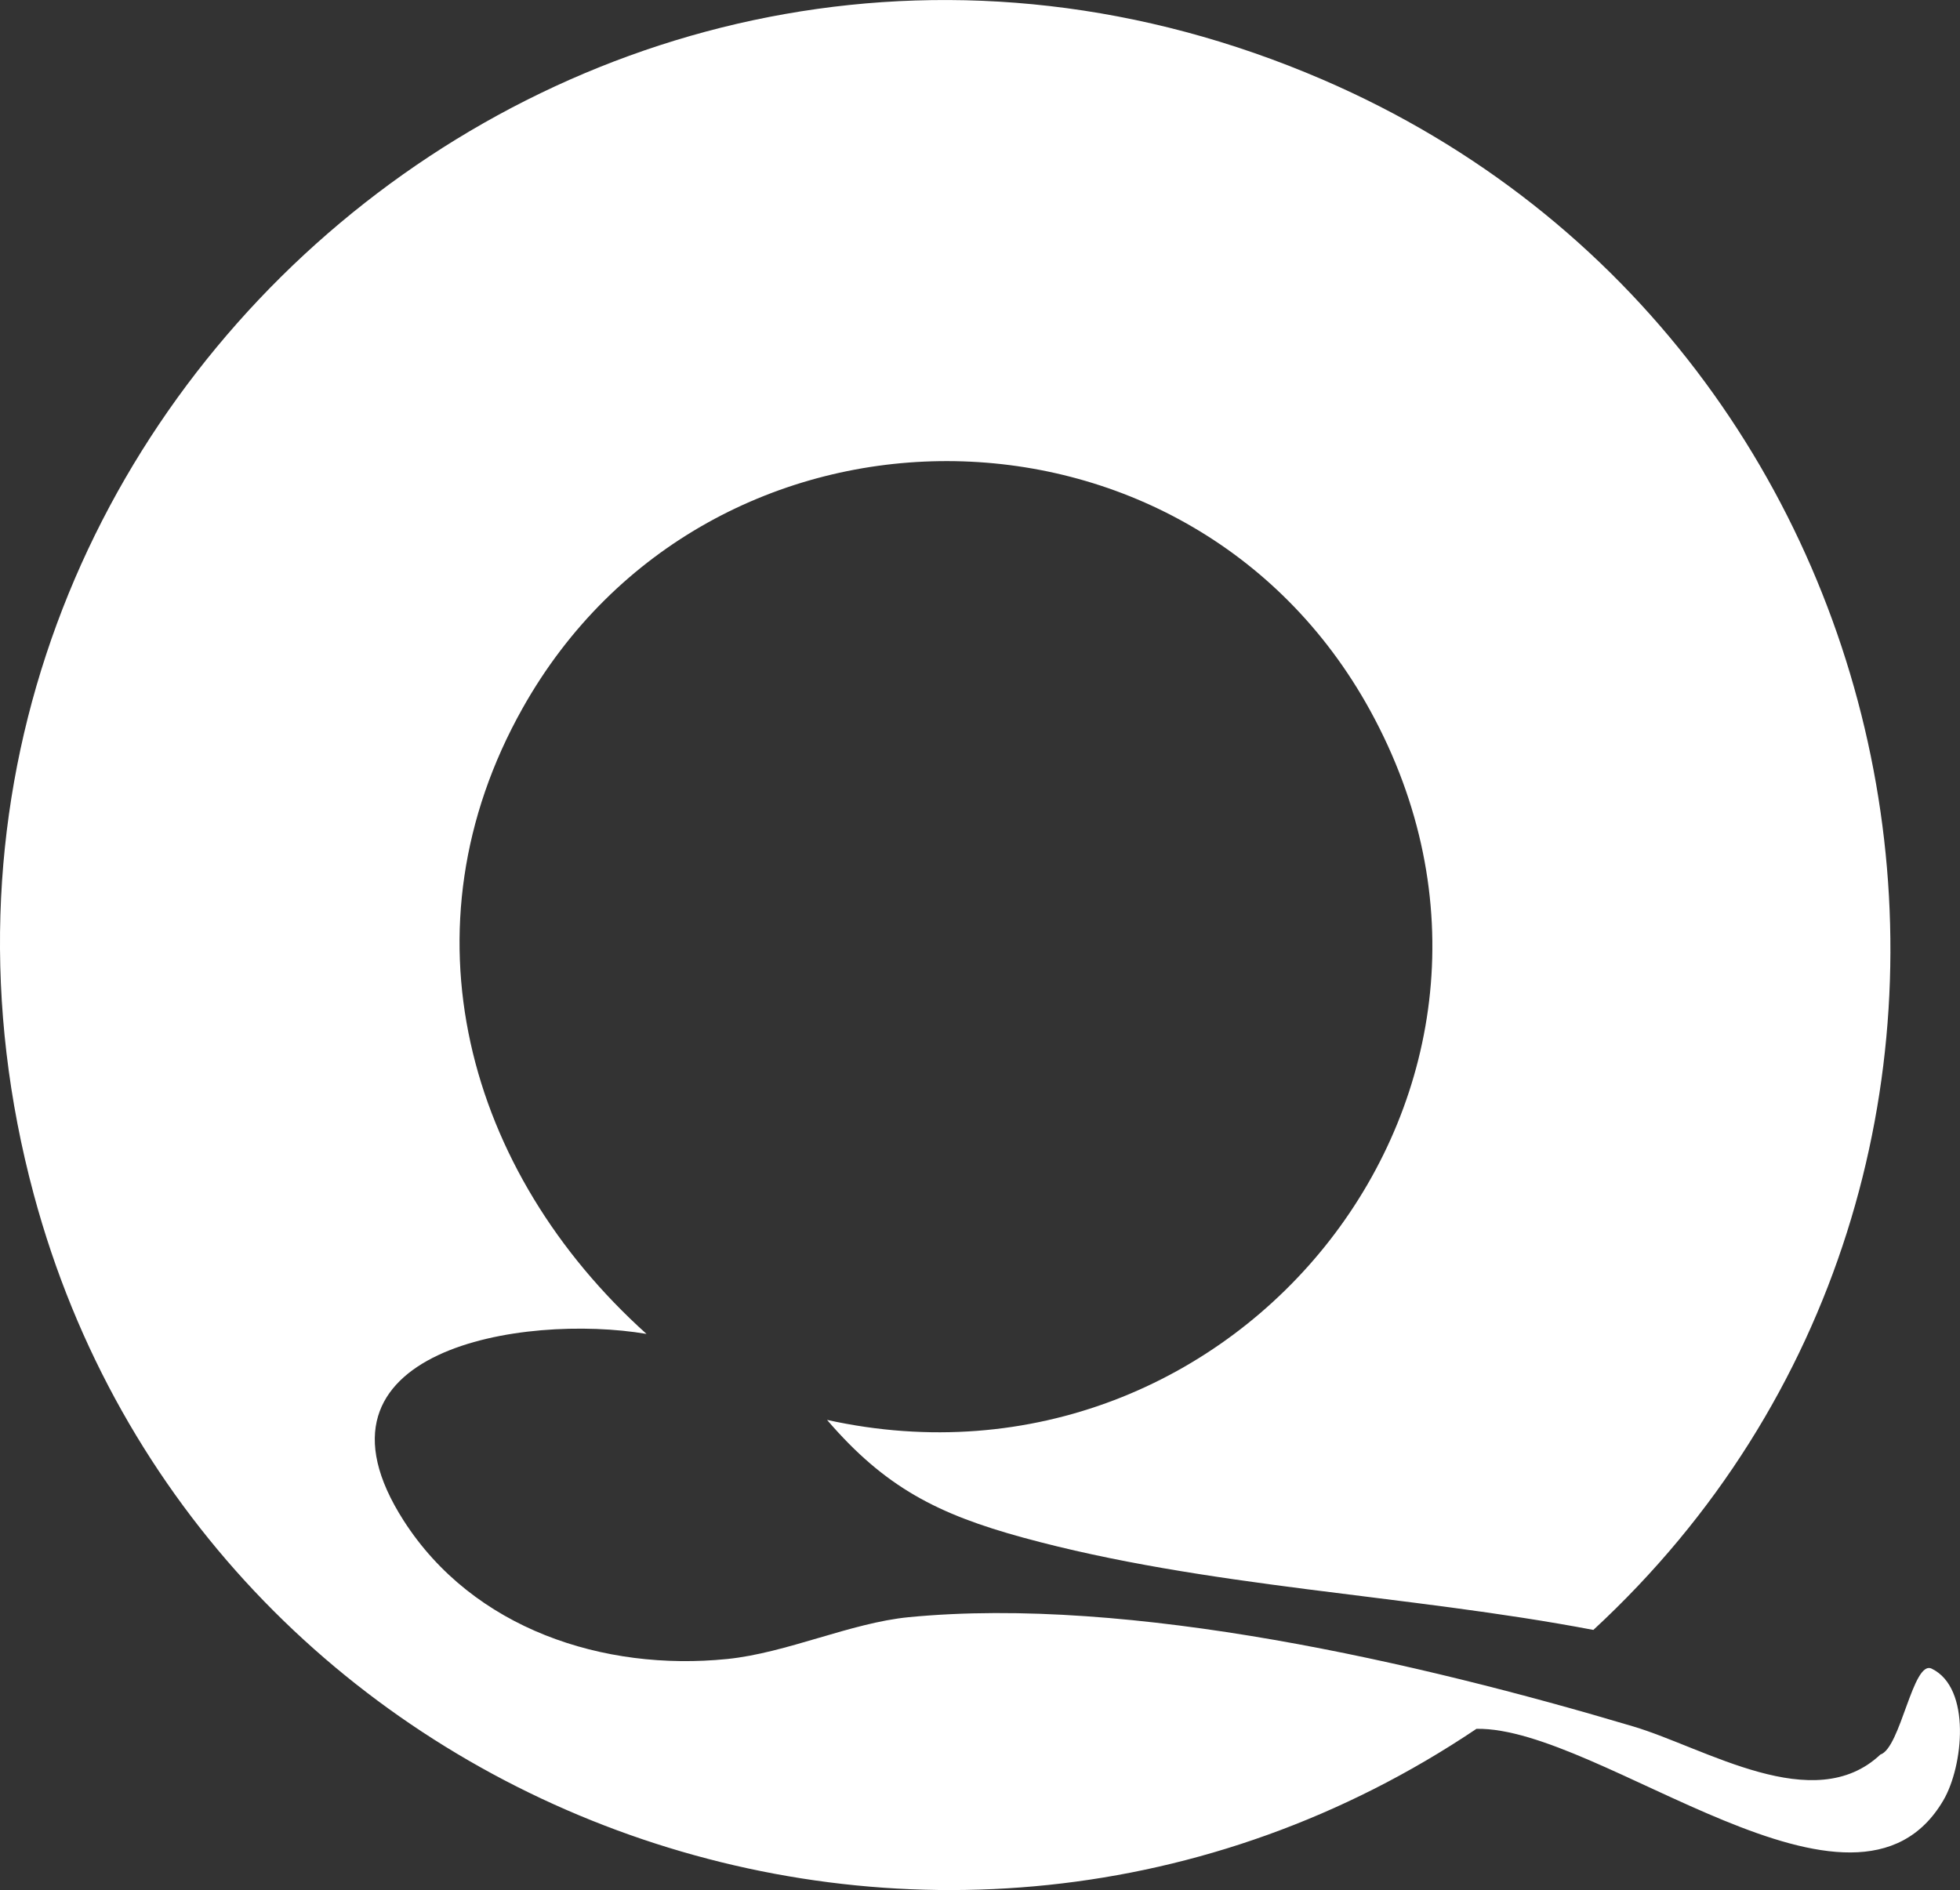
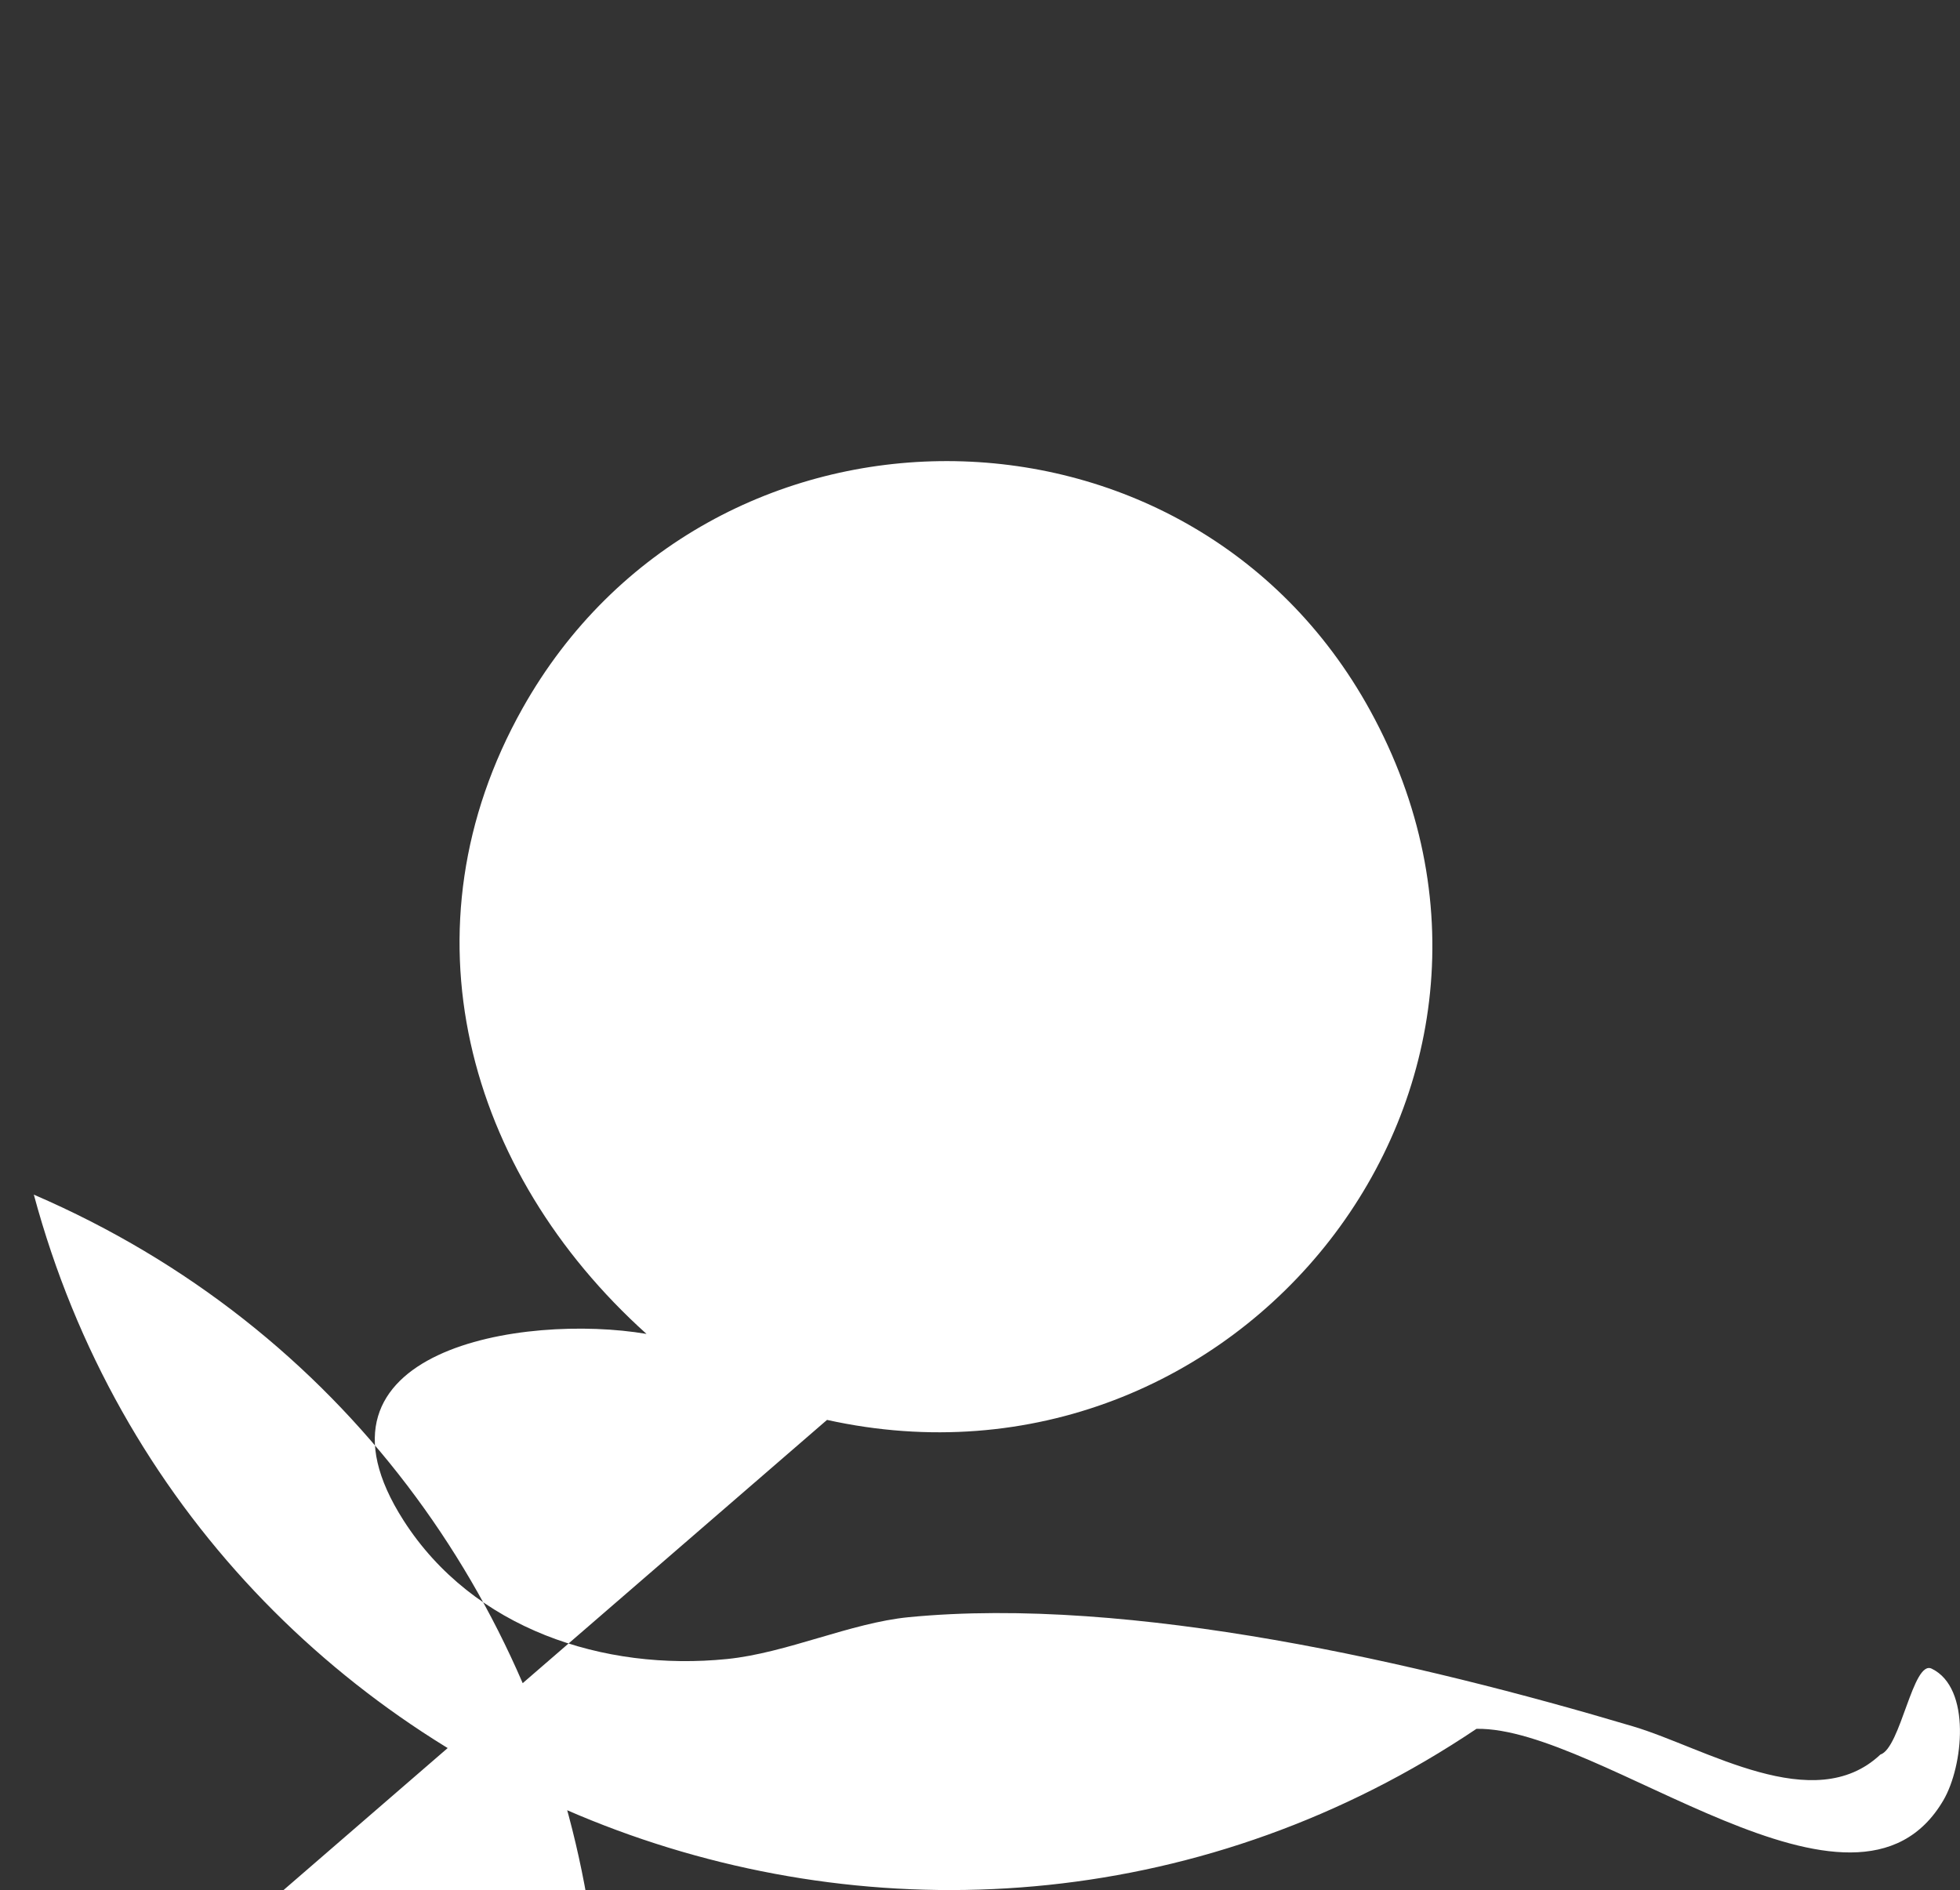
<svg xmlns="http://www.w3.org/2000/svg" id="Layer_2" data-name="Layer 2" viewBox="0 0 227.68 219.58">
  <rect x="0" y="0" width="227.68" height="219.58" fill="#333333" stroke="none" />
  <defs>
    <style>
      .cls-1 {
        fill: #fff;
      }
    </style>
  </defs>
  <g id="Layer_1-2" data-name="Layer 1">
-     <path class="cls-1" d="M96.07,164.96c47.71,10.54,87.05-38.79,63.09-82.42-21.17-38.56-76.91-38.61-98.46-.25-14.36,25.57-6.55,53.83,14.4,72.68-14.26-2.41-40.96,1.8-28.21,21.69,8.08,12.6,23.24,17.53,37.57,16.08,6.93-.7,14.34-4.2,21.1-4.86,25.79-2.51,59.37,5.31,84.15,12.69,8.4,2.5,21,10.54,28.72,3.27,2.36-.75,3.78-11.04,5.96-9.98,4.63,2.24,3.67,11.35,1.36,15.29-10.27,17.53-39.78-8.56-54.24-8.3-62.29,41.89-148.13,10.2-167.58-62.06C-19.9,50.24,68.93-27.28,153.67,9.26c72.03,31.06,88.85,127.02,31.42,180.1-21.68-4.13-44.99-4.91-66.26-10.73-9.85-2.7-16-5.8-22.75-13.66Z" />
+     <path class="cls-1" d="M96.07,164.96c47.71,10.54,87.05-38.79,63.09-82.42-21.17-38.56-76.91-38.61-98.46-.25-14.36,25.57-6.55,53.83,14.4,72.68-14.26-2.41-40.96,1.8-28.21,21.69,8.08,12.6,23.24,17.53,37.57,16.08,6.93-.7,14.34-4.2,21.1-4.86,25.79-2.51,59.37,5.31,84.15,12.69,8.4,2.5,21,10.54,28.72,3.27,2.36-.75,3.78-11.04,5.96-9.98,4.63,2.24,3.67,11.35,1.36,15.29-10.27,17.53-39.78-8.56-54.24-8.3-62.29,41.89-148.13,10.2-167.58-62.06c72.03,31.06,88.85,127.02,31.42,180.1-21.68-4.13-44.99-4.91-66.26-10.73-9.85-2.7-16-5.8-22.75-13.66Z" />
  </g>
</svg>